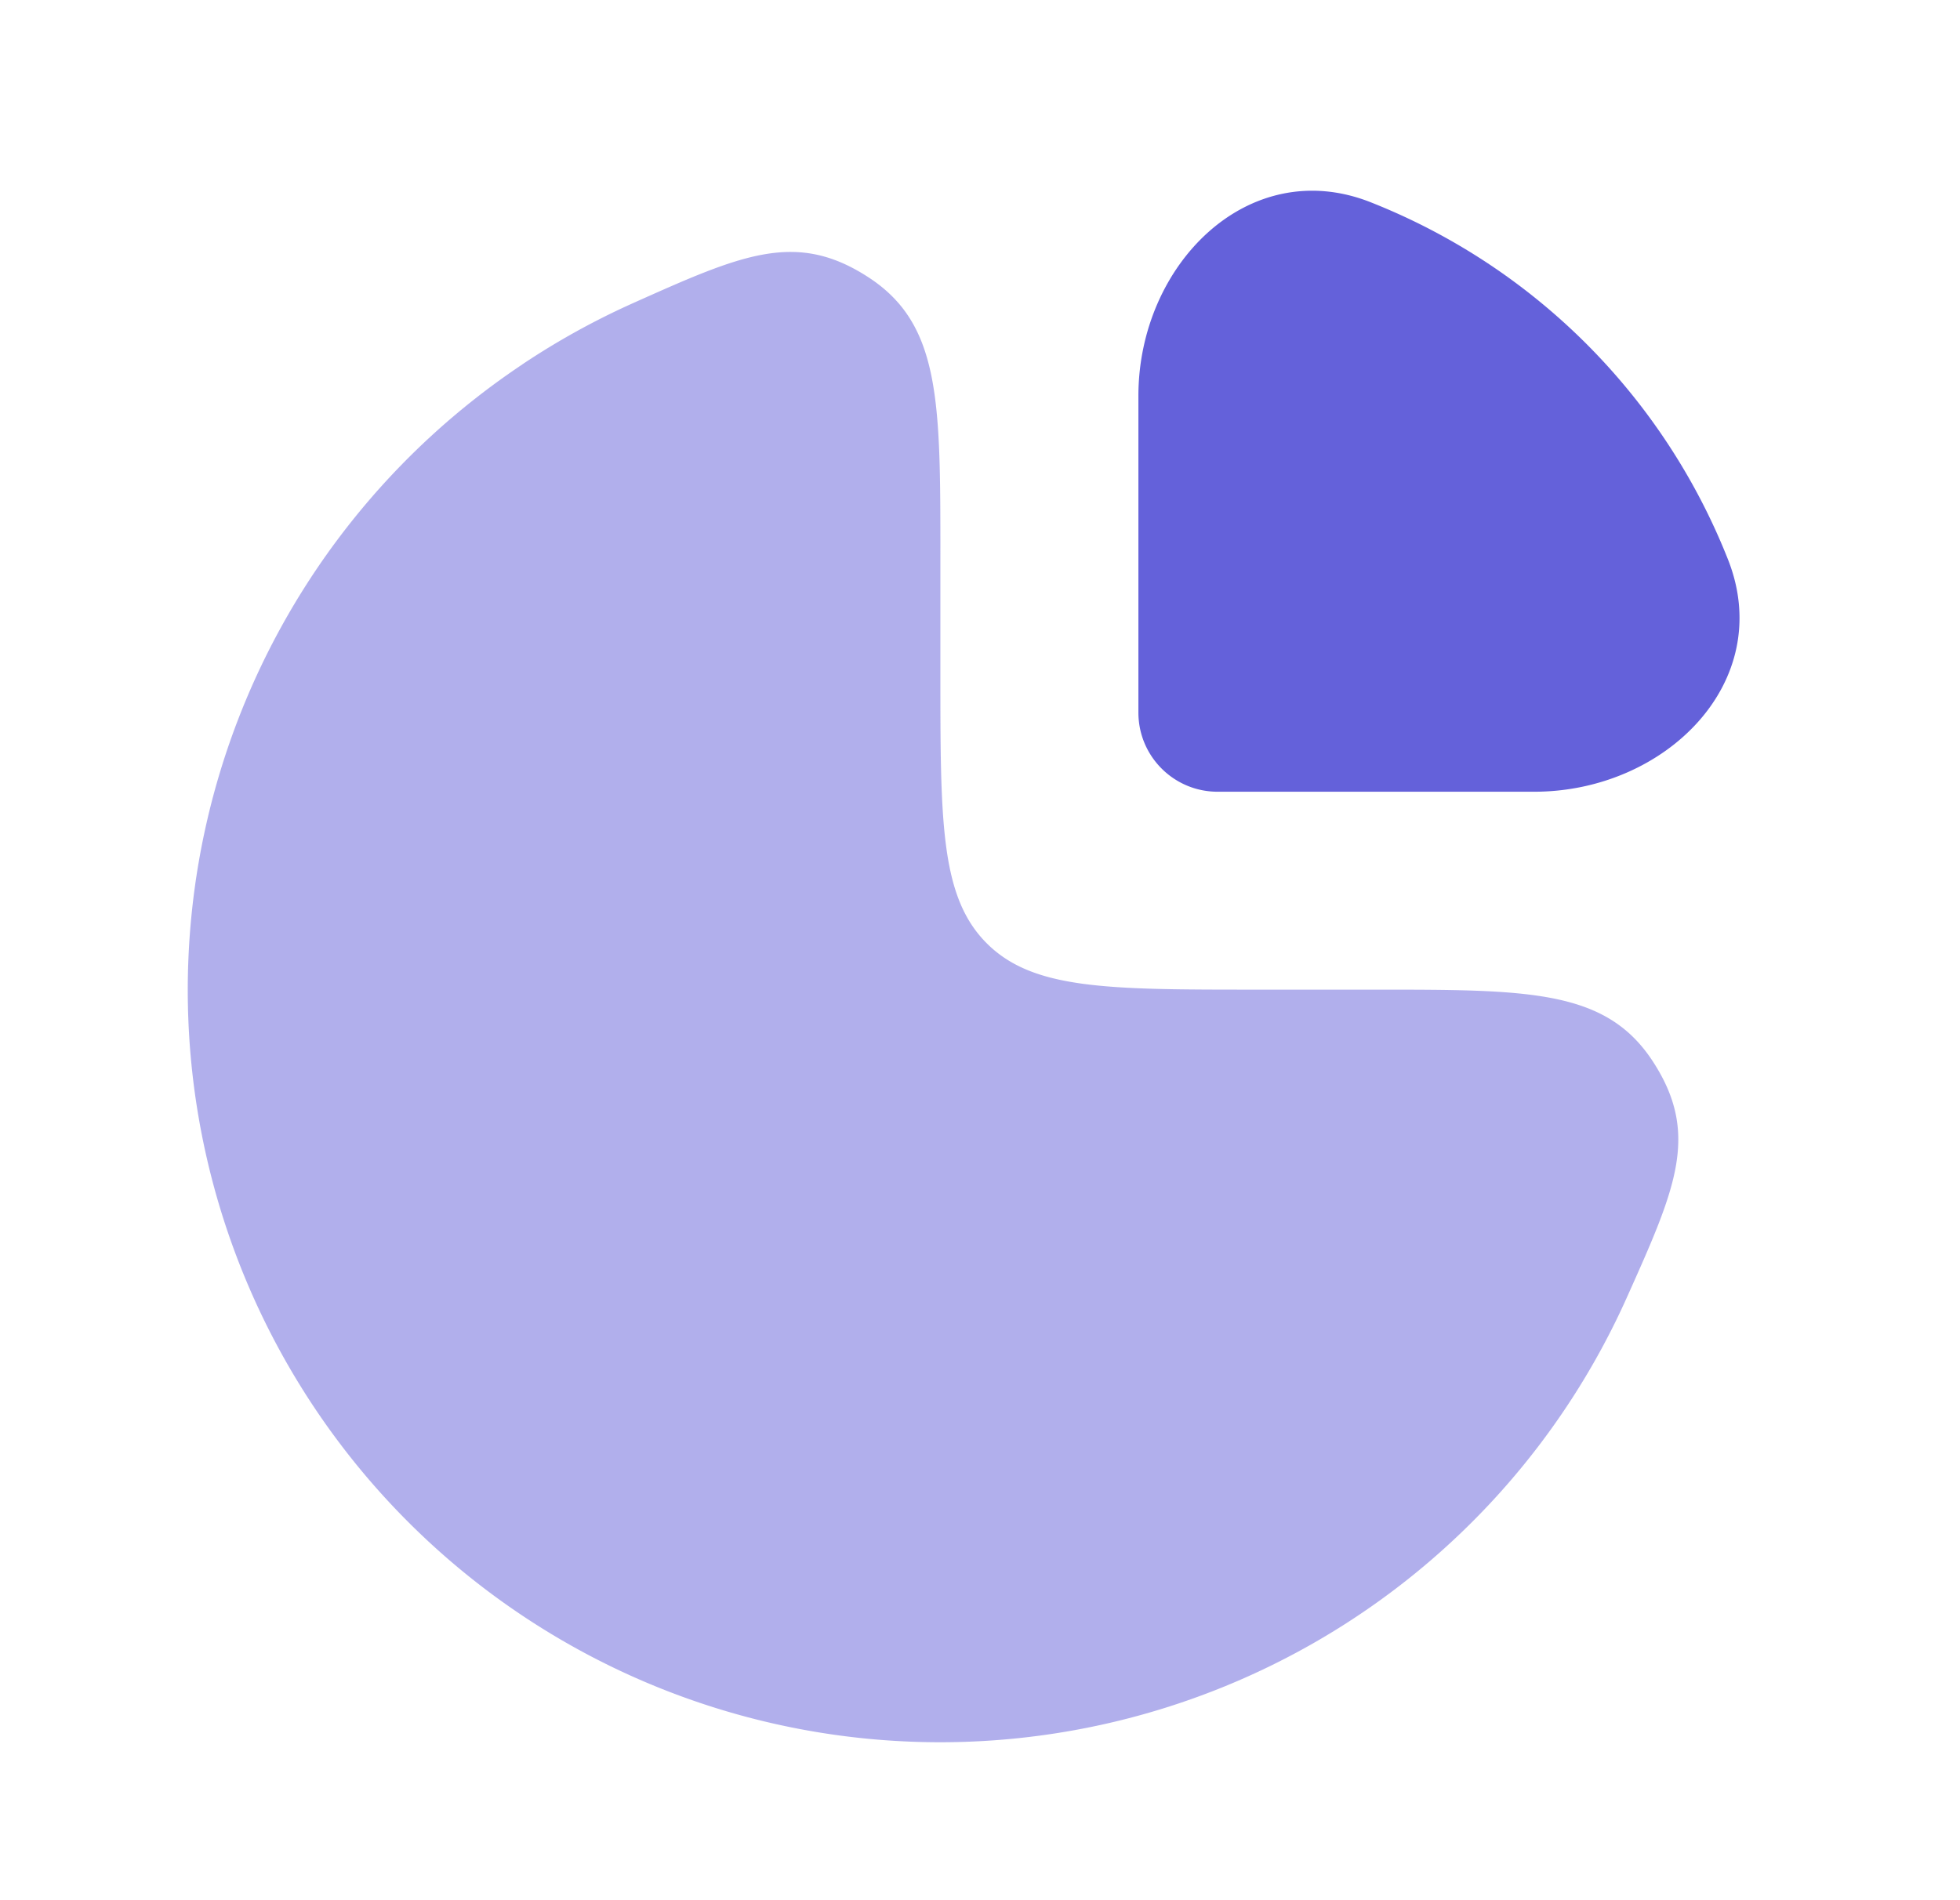
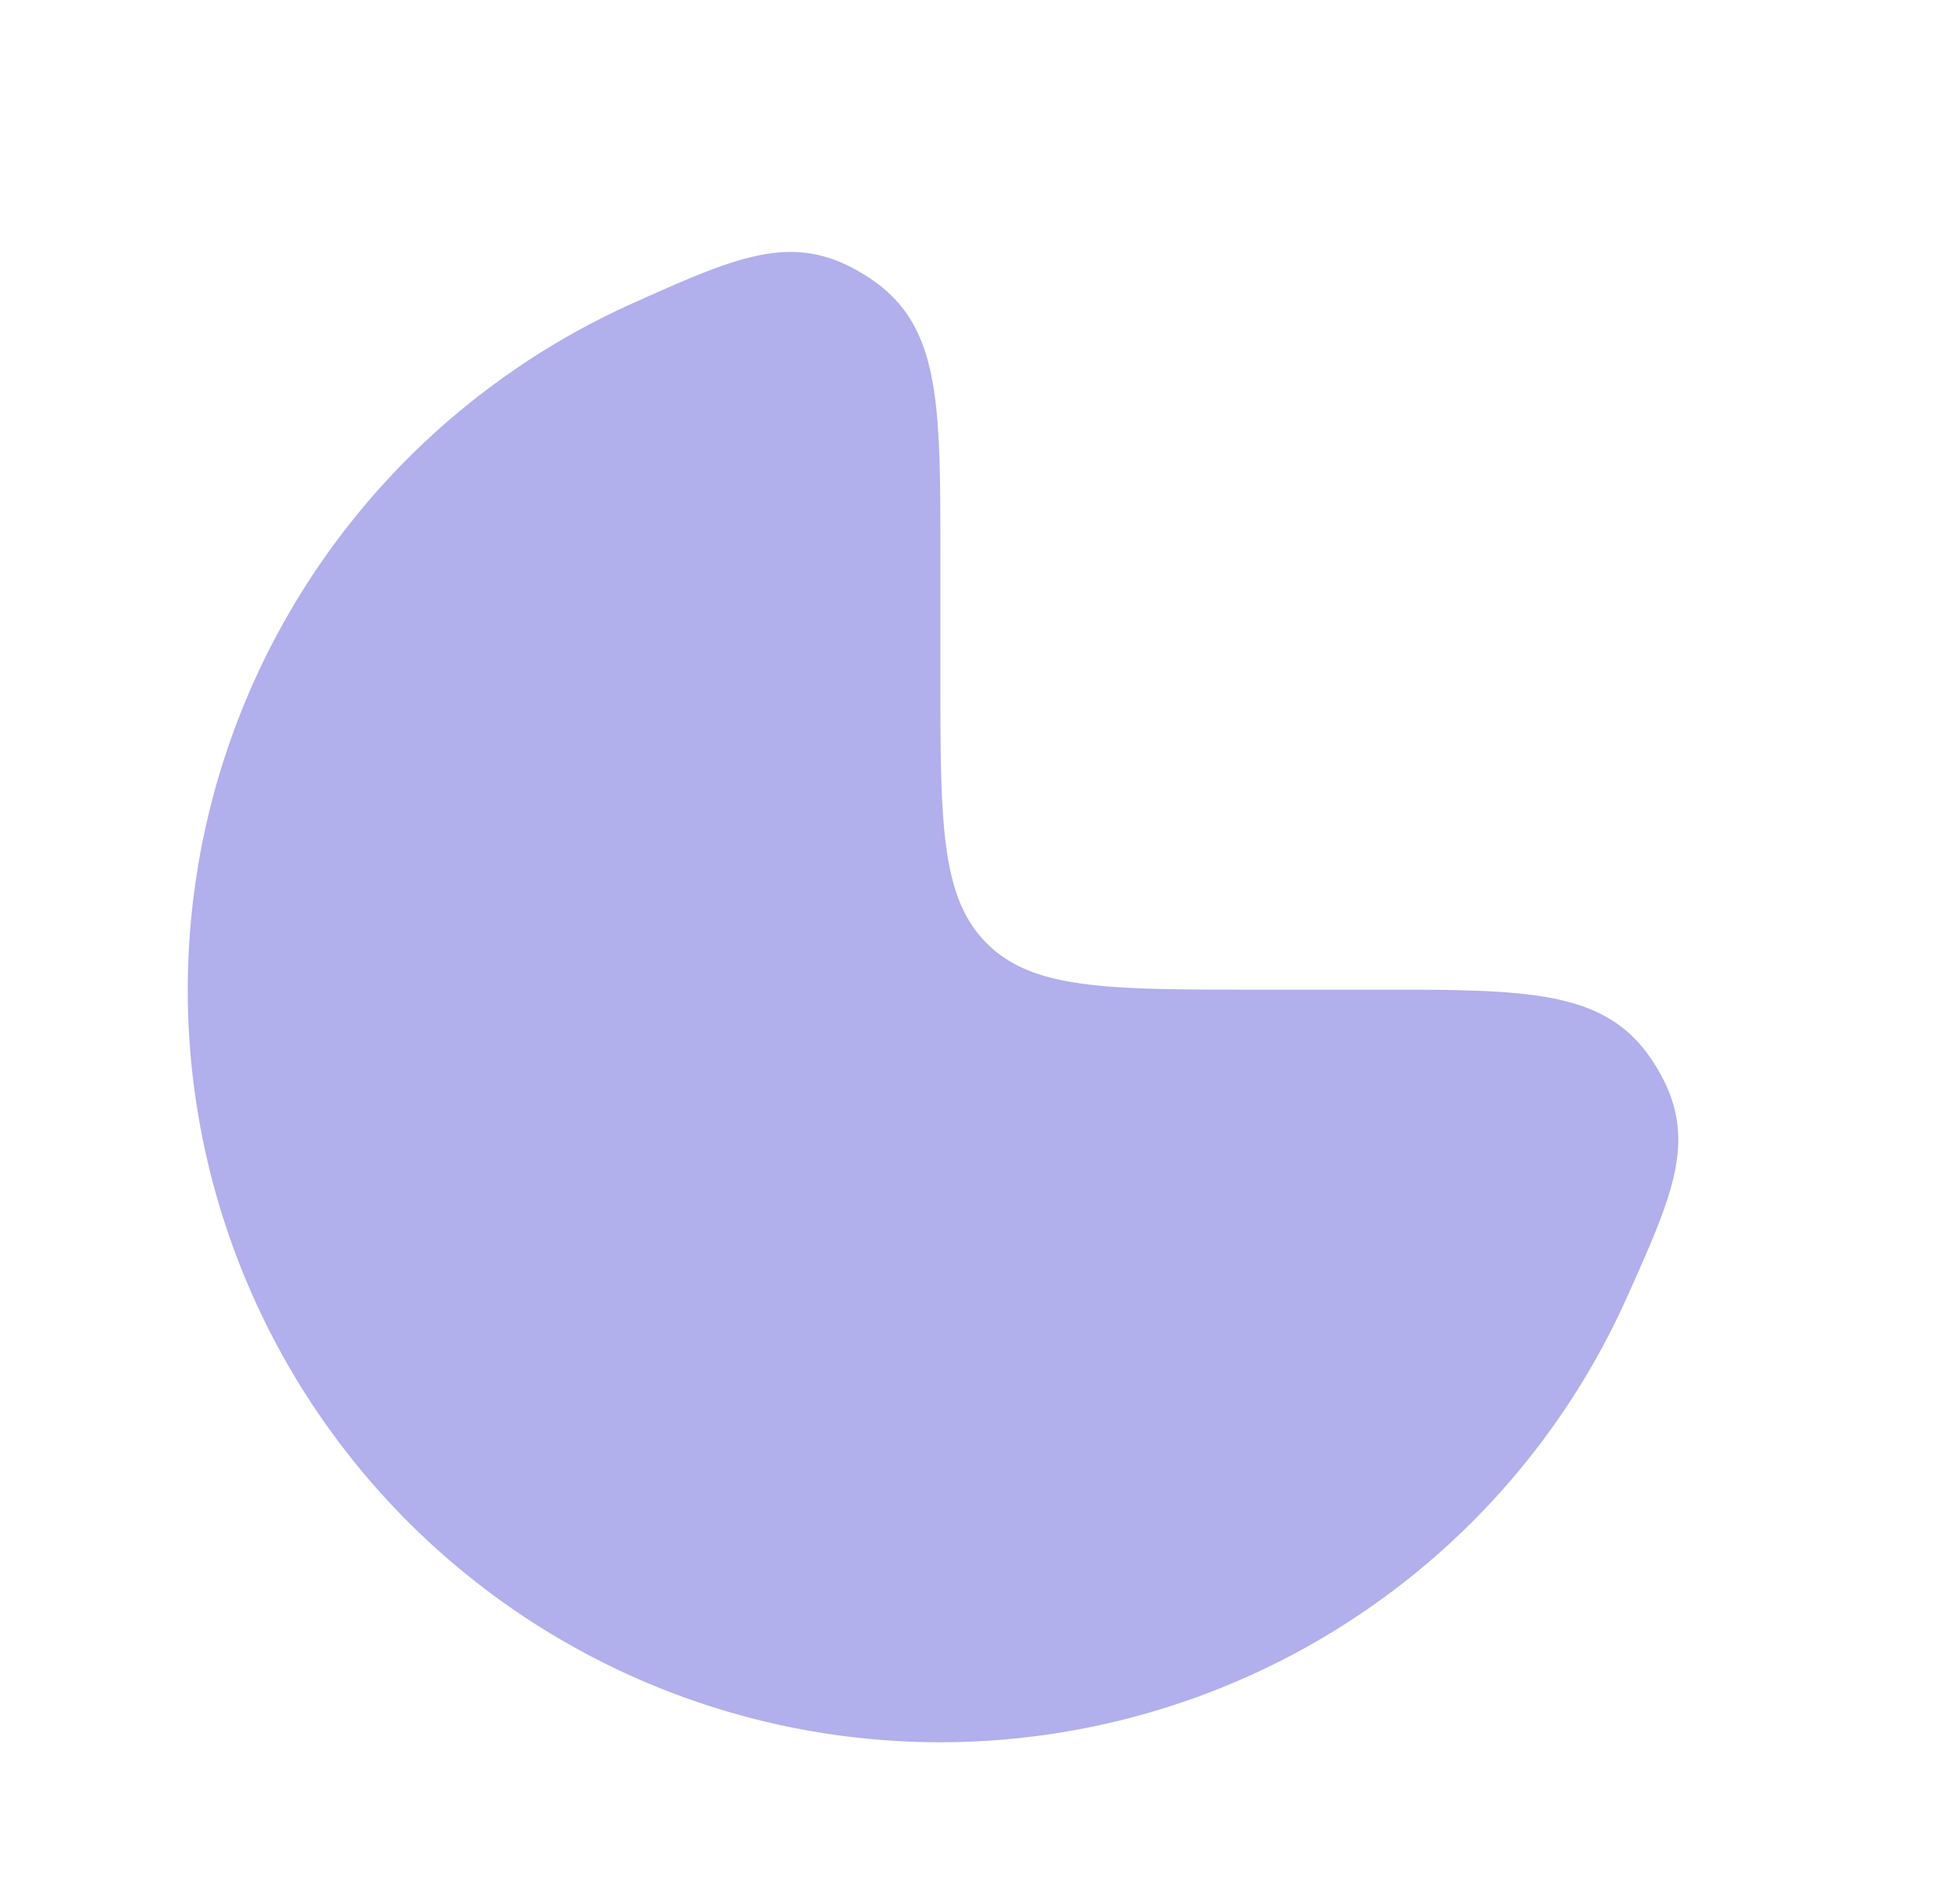
<svg xmlns="http://www.w3.org/2000/svg" width="33" height="32" fill="none">
-   <path opacity=".5" d="M8.796 6.135a12.7 12.7 0 0 1 1.86-1.029c1.83-.819 2.744-1.228 3.96-.44 1.217.788 1.217 2.081 1.217 4.667v2c0 2.514 0 3.772.781 4.553.781.78 2.038.78 4.553.78h2c2.586 0 3.879 0 4.667 1.217.788 1.217.379 2.132-.44 3.96A12.668 12.668 0 1 1 8.796 6.136Z" fill="#6461DA" />
-   <path d="M29.095 9.425a10.701 10.701 0 0 0-6.02-6.02c-2.056-.81-3.908 1.053-3.908 3.262V12c0 .736.597 1.333 1.333 1.333h5.333c2.21 0 4.071-1.852 3.262-3.908Z" fill="#6461DA" />
+   <path opacity=".5" d="M8.796 6.135a12.7 12.7 0 0 1 1.86-1.029c1.83-.819 2.744-1.228 3.96-.44 1.217.788 1.217 2.081 1.217 4.667v2c0 2.514 0 3.772.781 4.553.781.78 2.038.78 4.553.78h2c2.586 0 3.879 0 4.667 1.217.788 1.217.379 2.132-.44 3.96A12.668 12.668 0 1 1 8.796 6.136" fill="#6461DA" />
</svg>